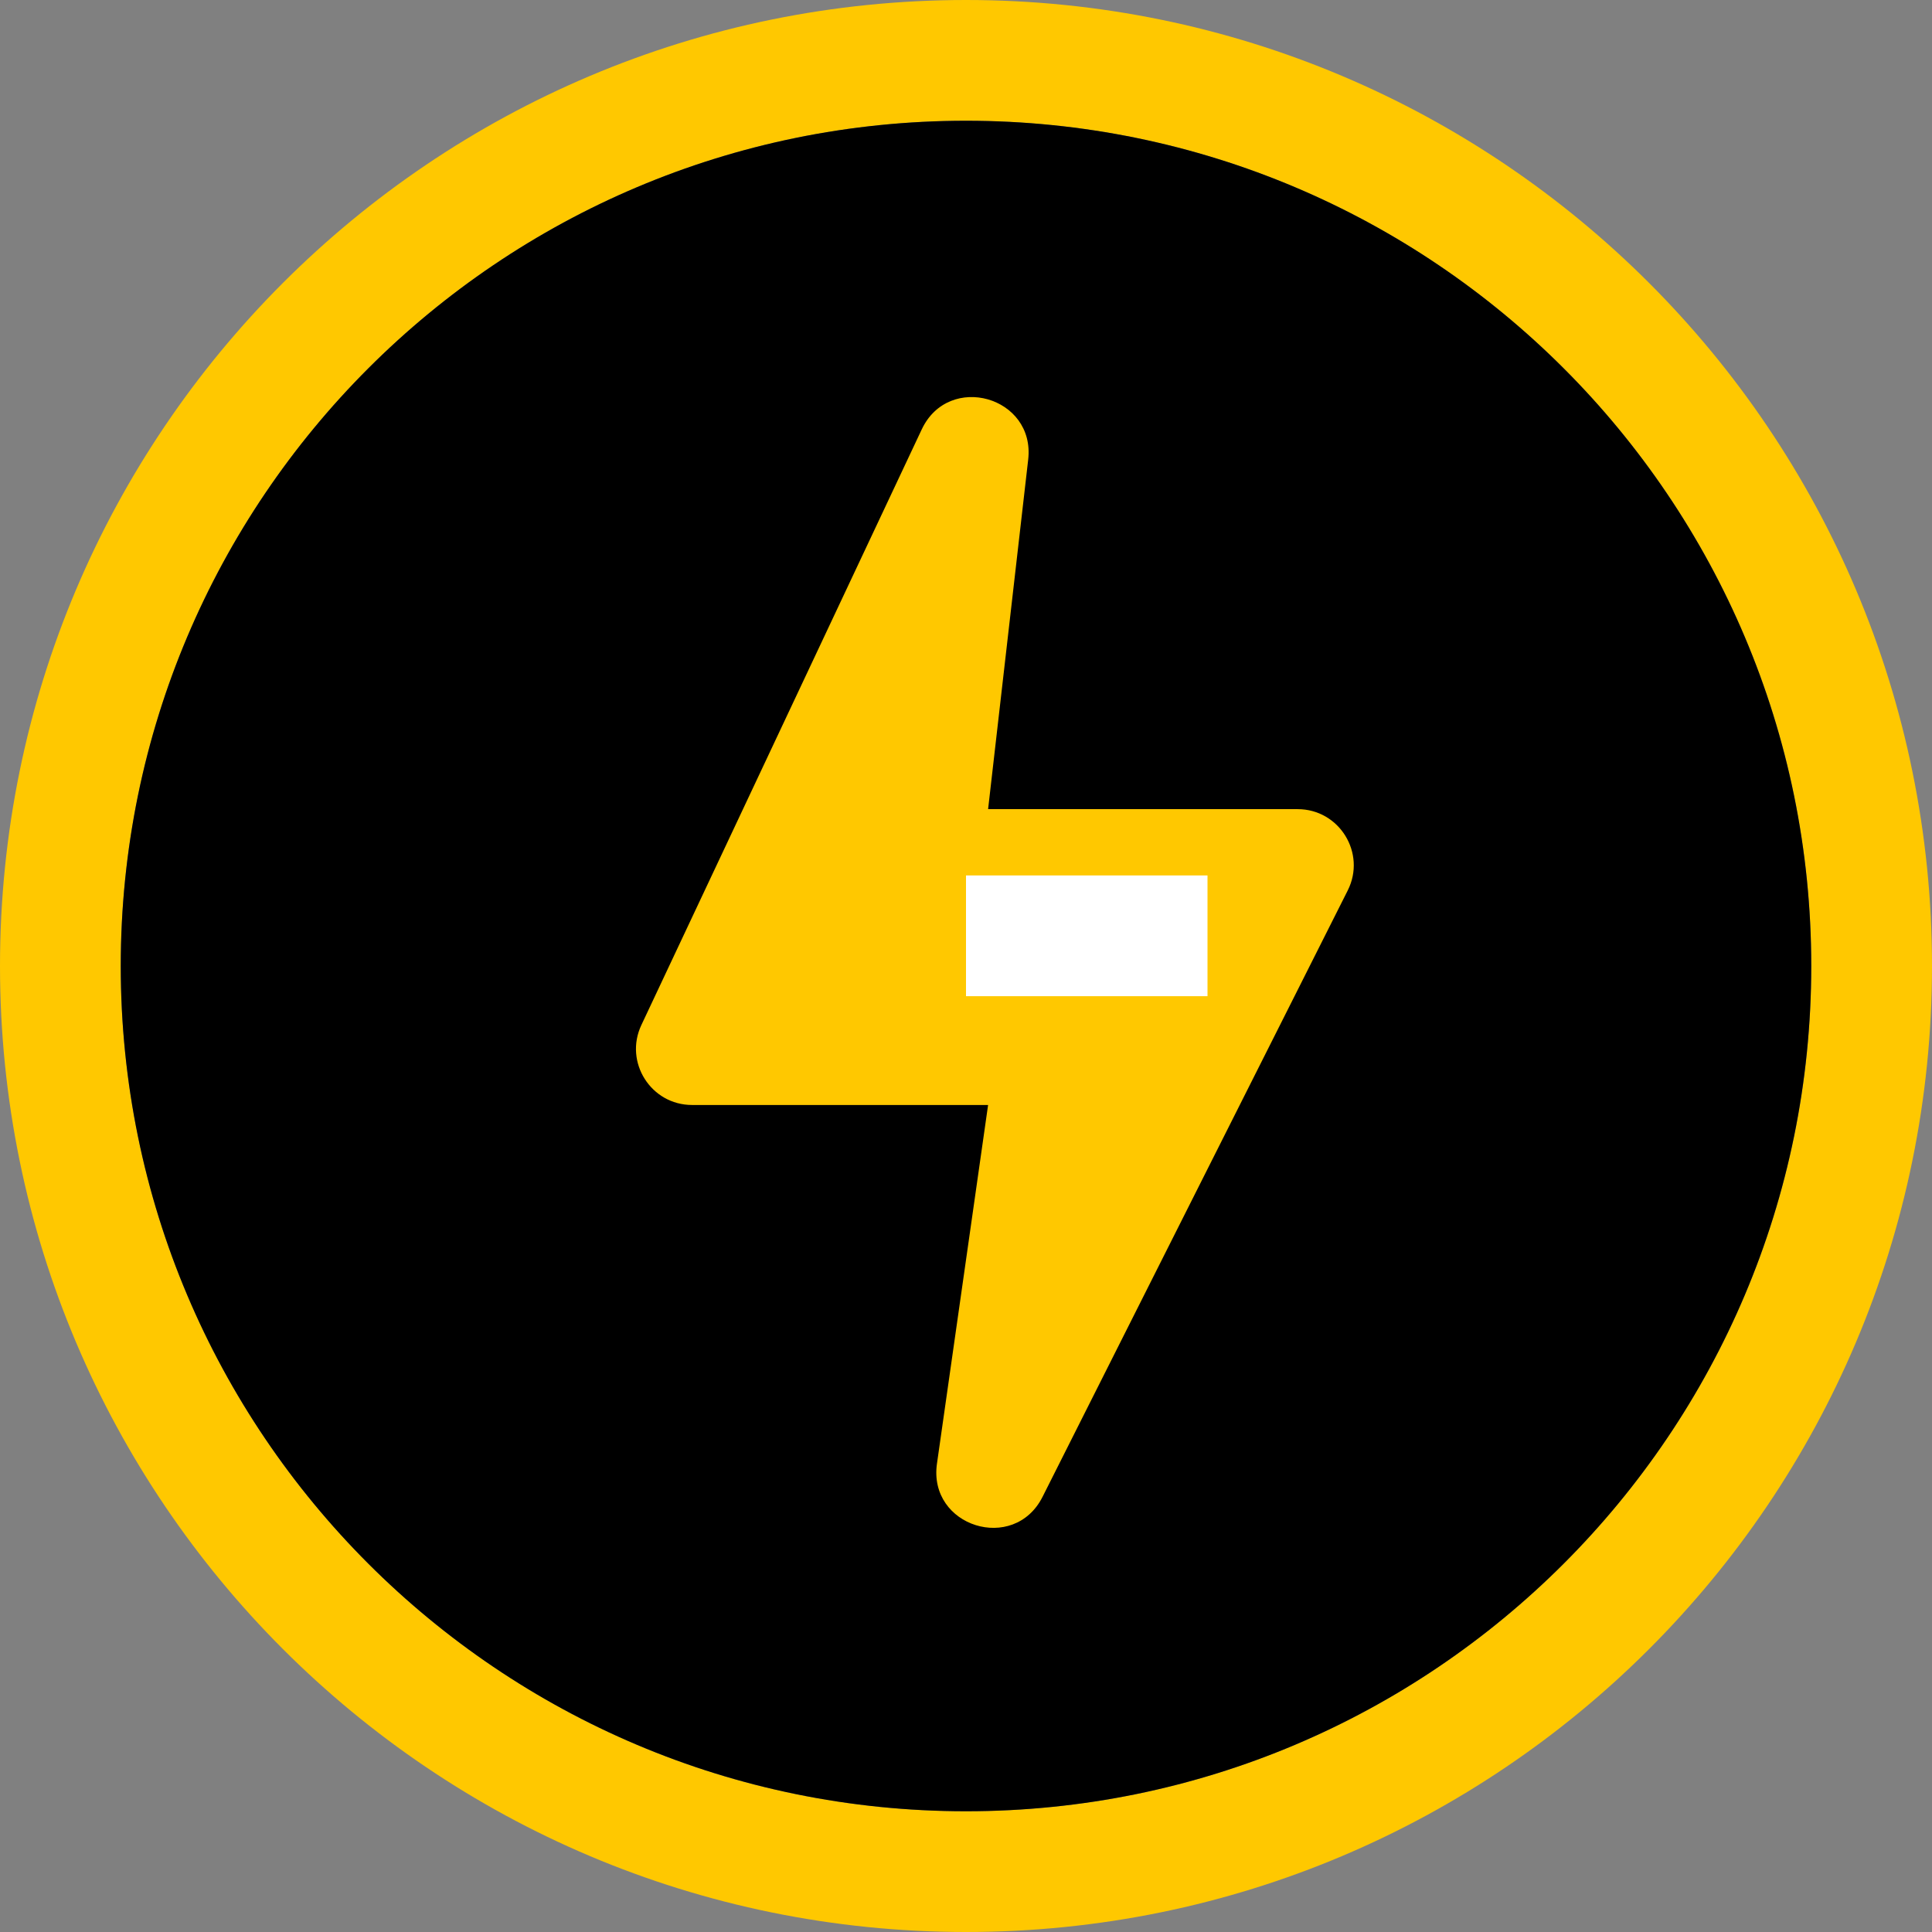
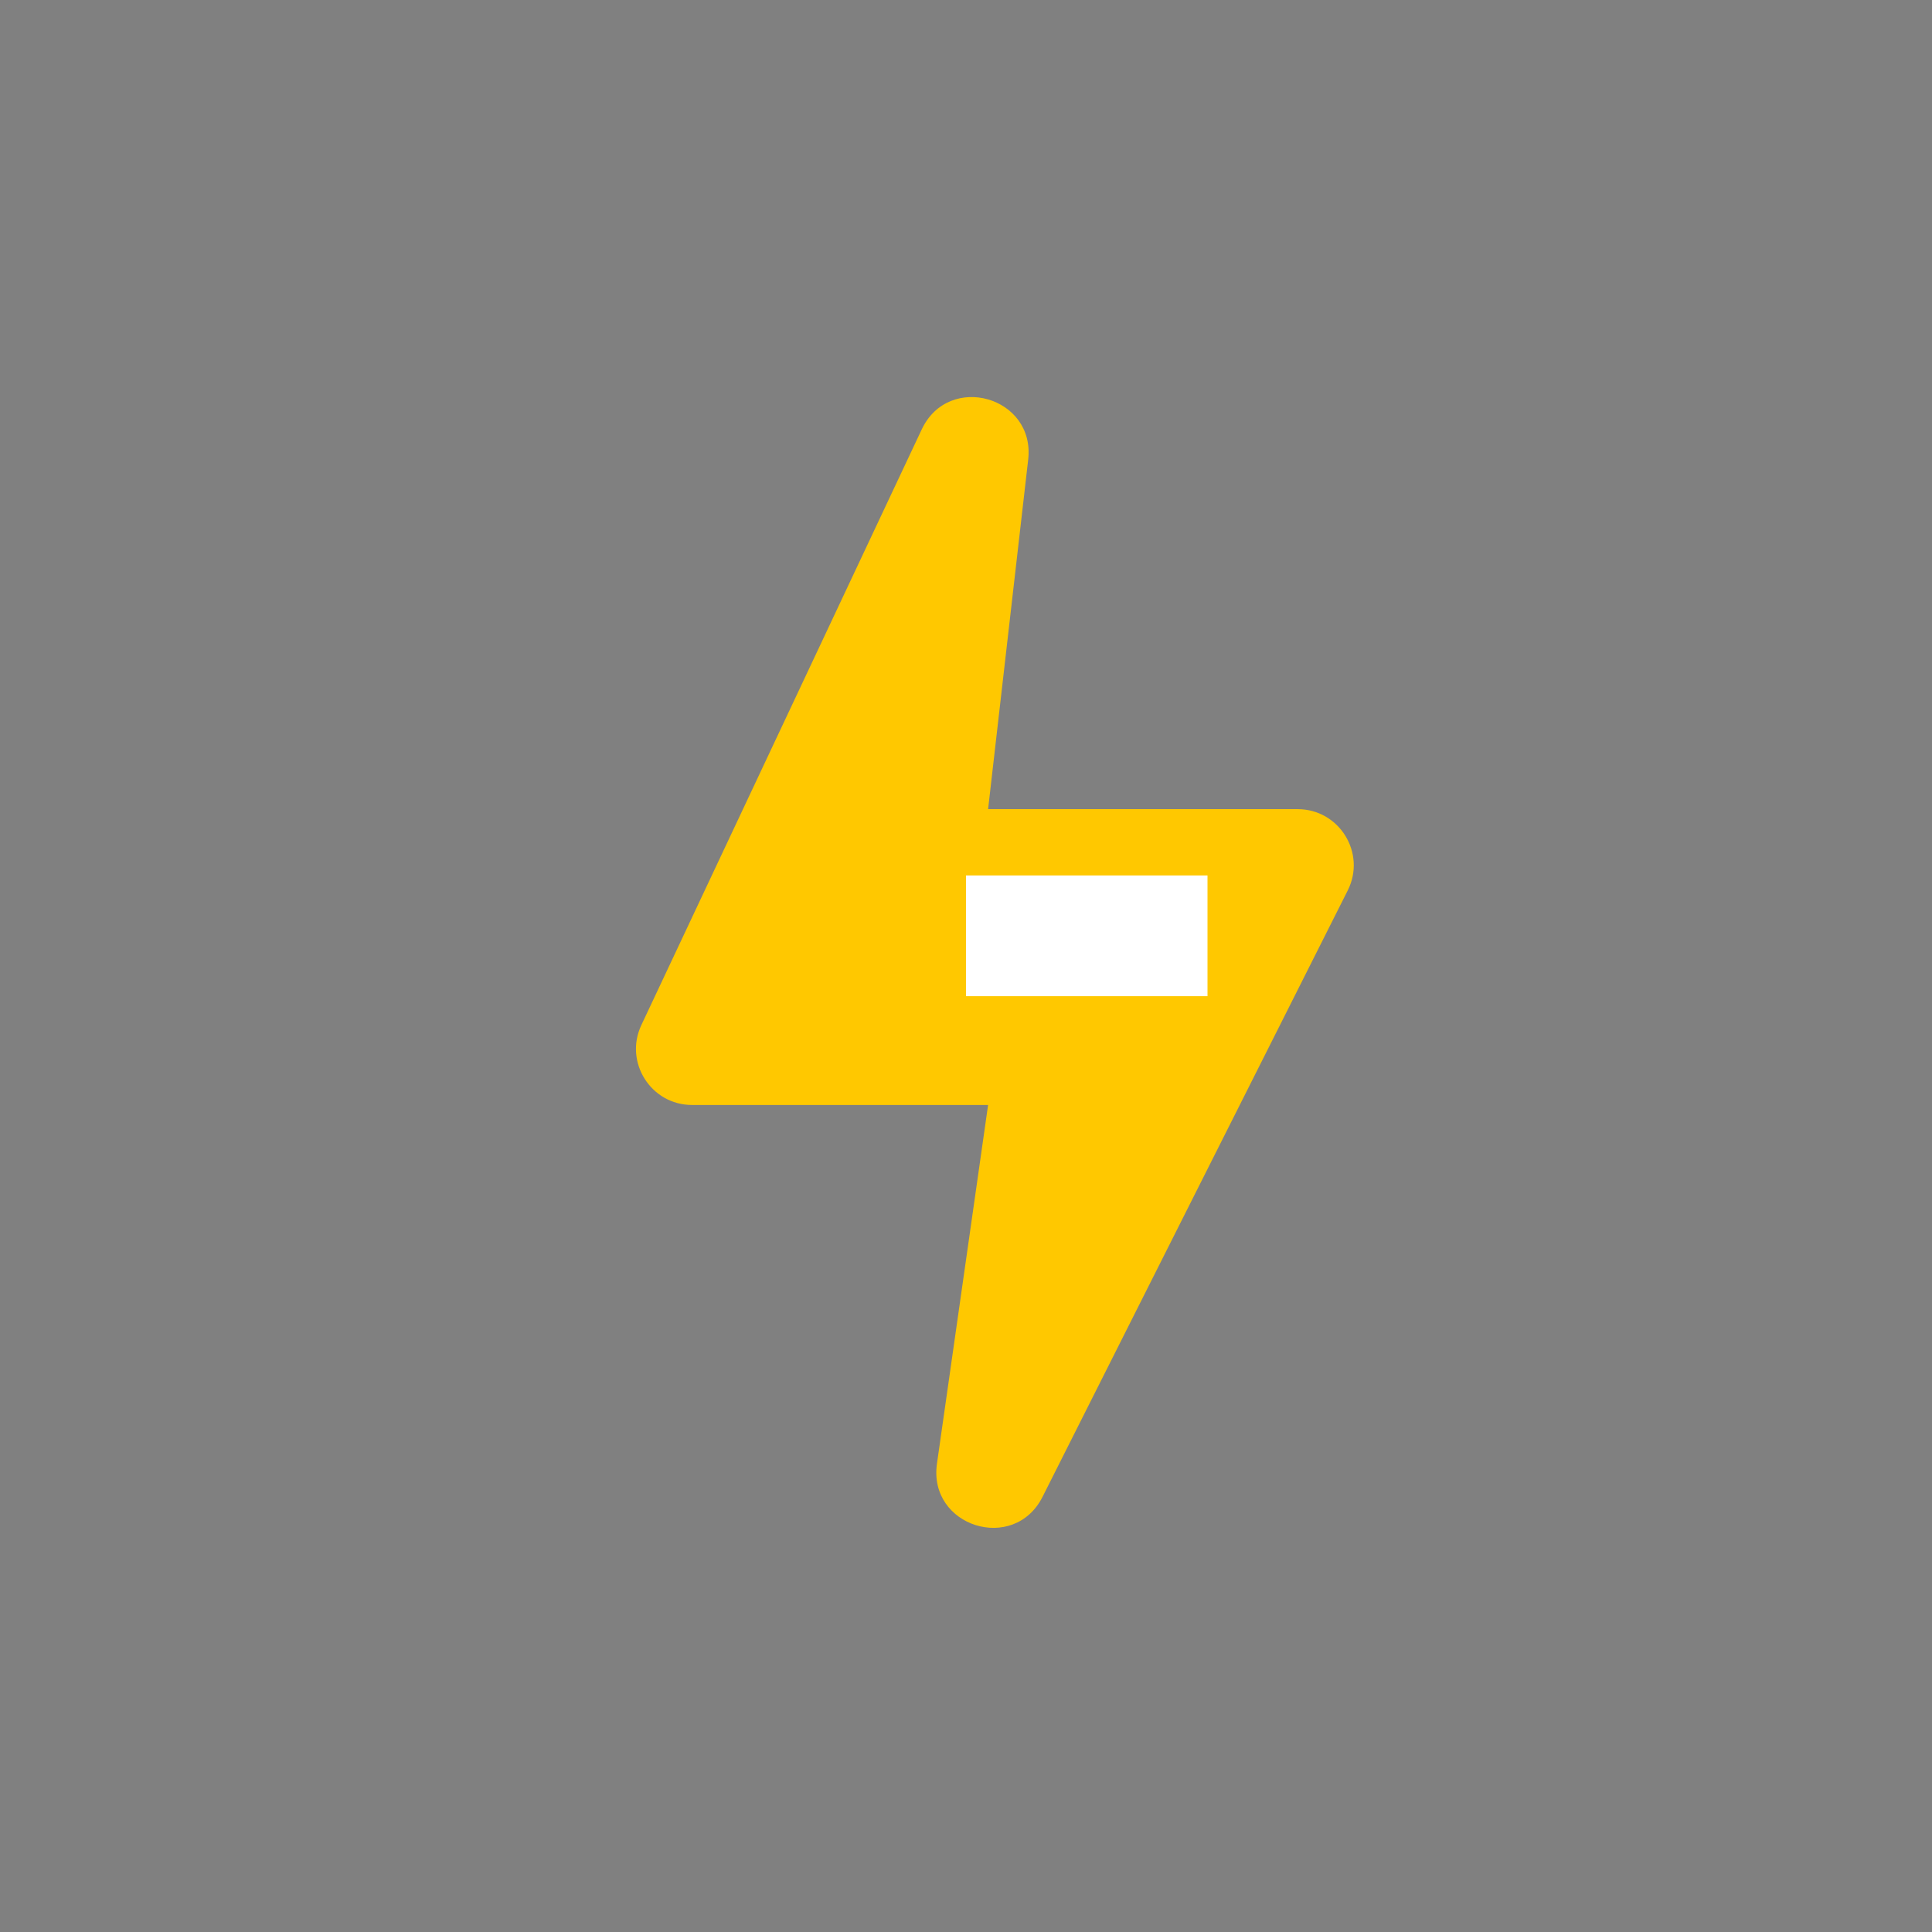
<svg xmlns="http://www.w3.org/2000/svg" width="32" height="32" viewBox="0 0 32 32" fill="none">
  <rect x="0" y="0" width="32" height="32" fill="#808080" stroke="none" />
-   <path fill-rule="evenodd" clip-rule="evenodd" d="M32 16C32 24.837 24.837 32 16 32C7.163 32 0 24.837 0 16C0 7.163 7.163 0 16 0C24.837 0 32 7.163 32 16ZM2 16C2 23.732 8.268 30 16 30C23.732 30 30 23.732 30 16C30 8.268 23.732 2 16 2C8.268 2 2 8.268 2 16Z" fill="#FFC800" />
-   <path d="M16 30C8.268 30 2 23.732 2 16C2 8.268 8.268 2 16 2C23.732 2 30 8.268 30 16C30 23.732 23.732 30 16 30Z" fill="black" />
  <path fill-rule="evenodd" clip-rule="evenodd" d="M17.03 7.613C17.15 6.569 15.715 6.161 15.267 7.112L10.623 16.978C10.333 17.594 10.783 18.302 11.463 18.302H16.366L15.519 24.243C15.37 25.285 16.795 25.732 17.268 24.792L22.323 14.748C22.633 14.131 22.184 13.402 21.493 13.402H16.366L17.03 7.613Z" fill="#FFC800" />
  <rect x="16" y="14.5" width="4" height="2" fill="white" />
</svg>